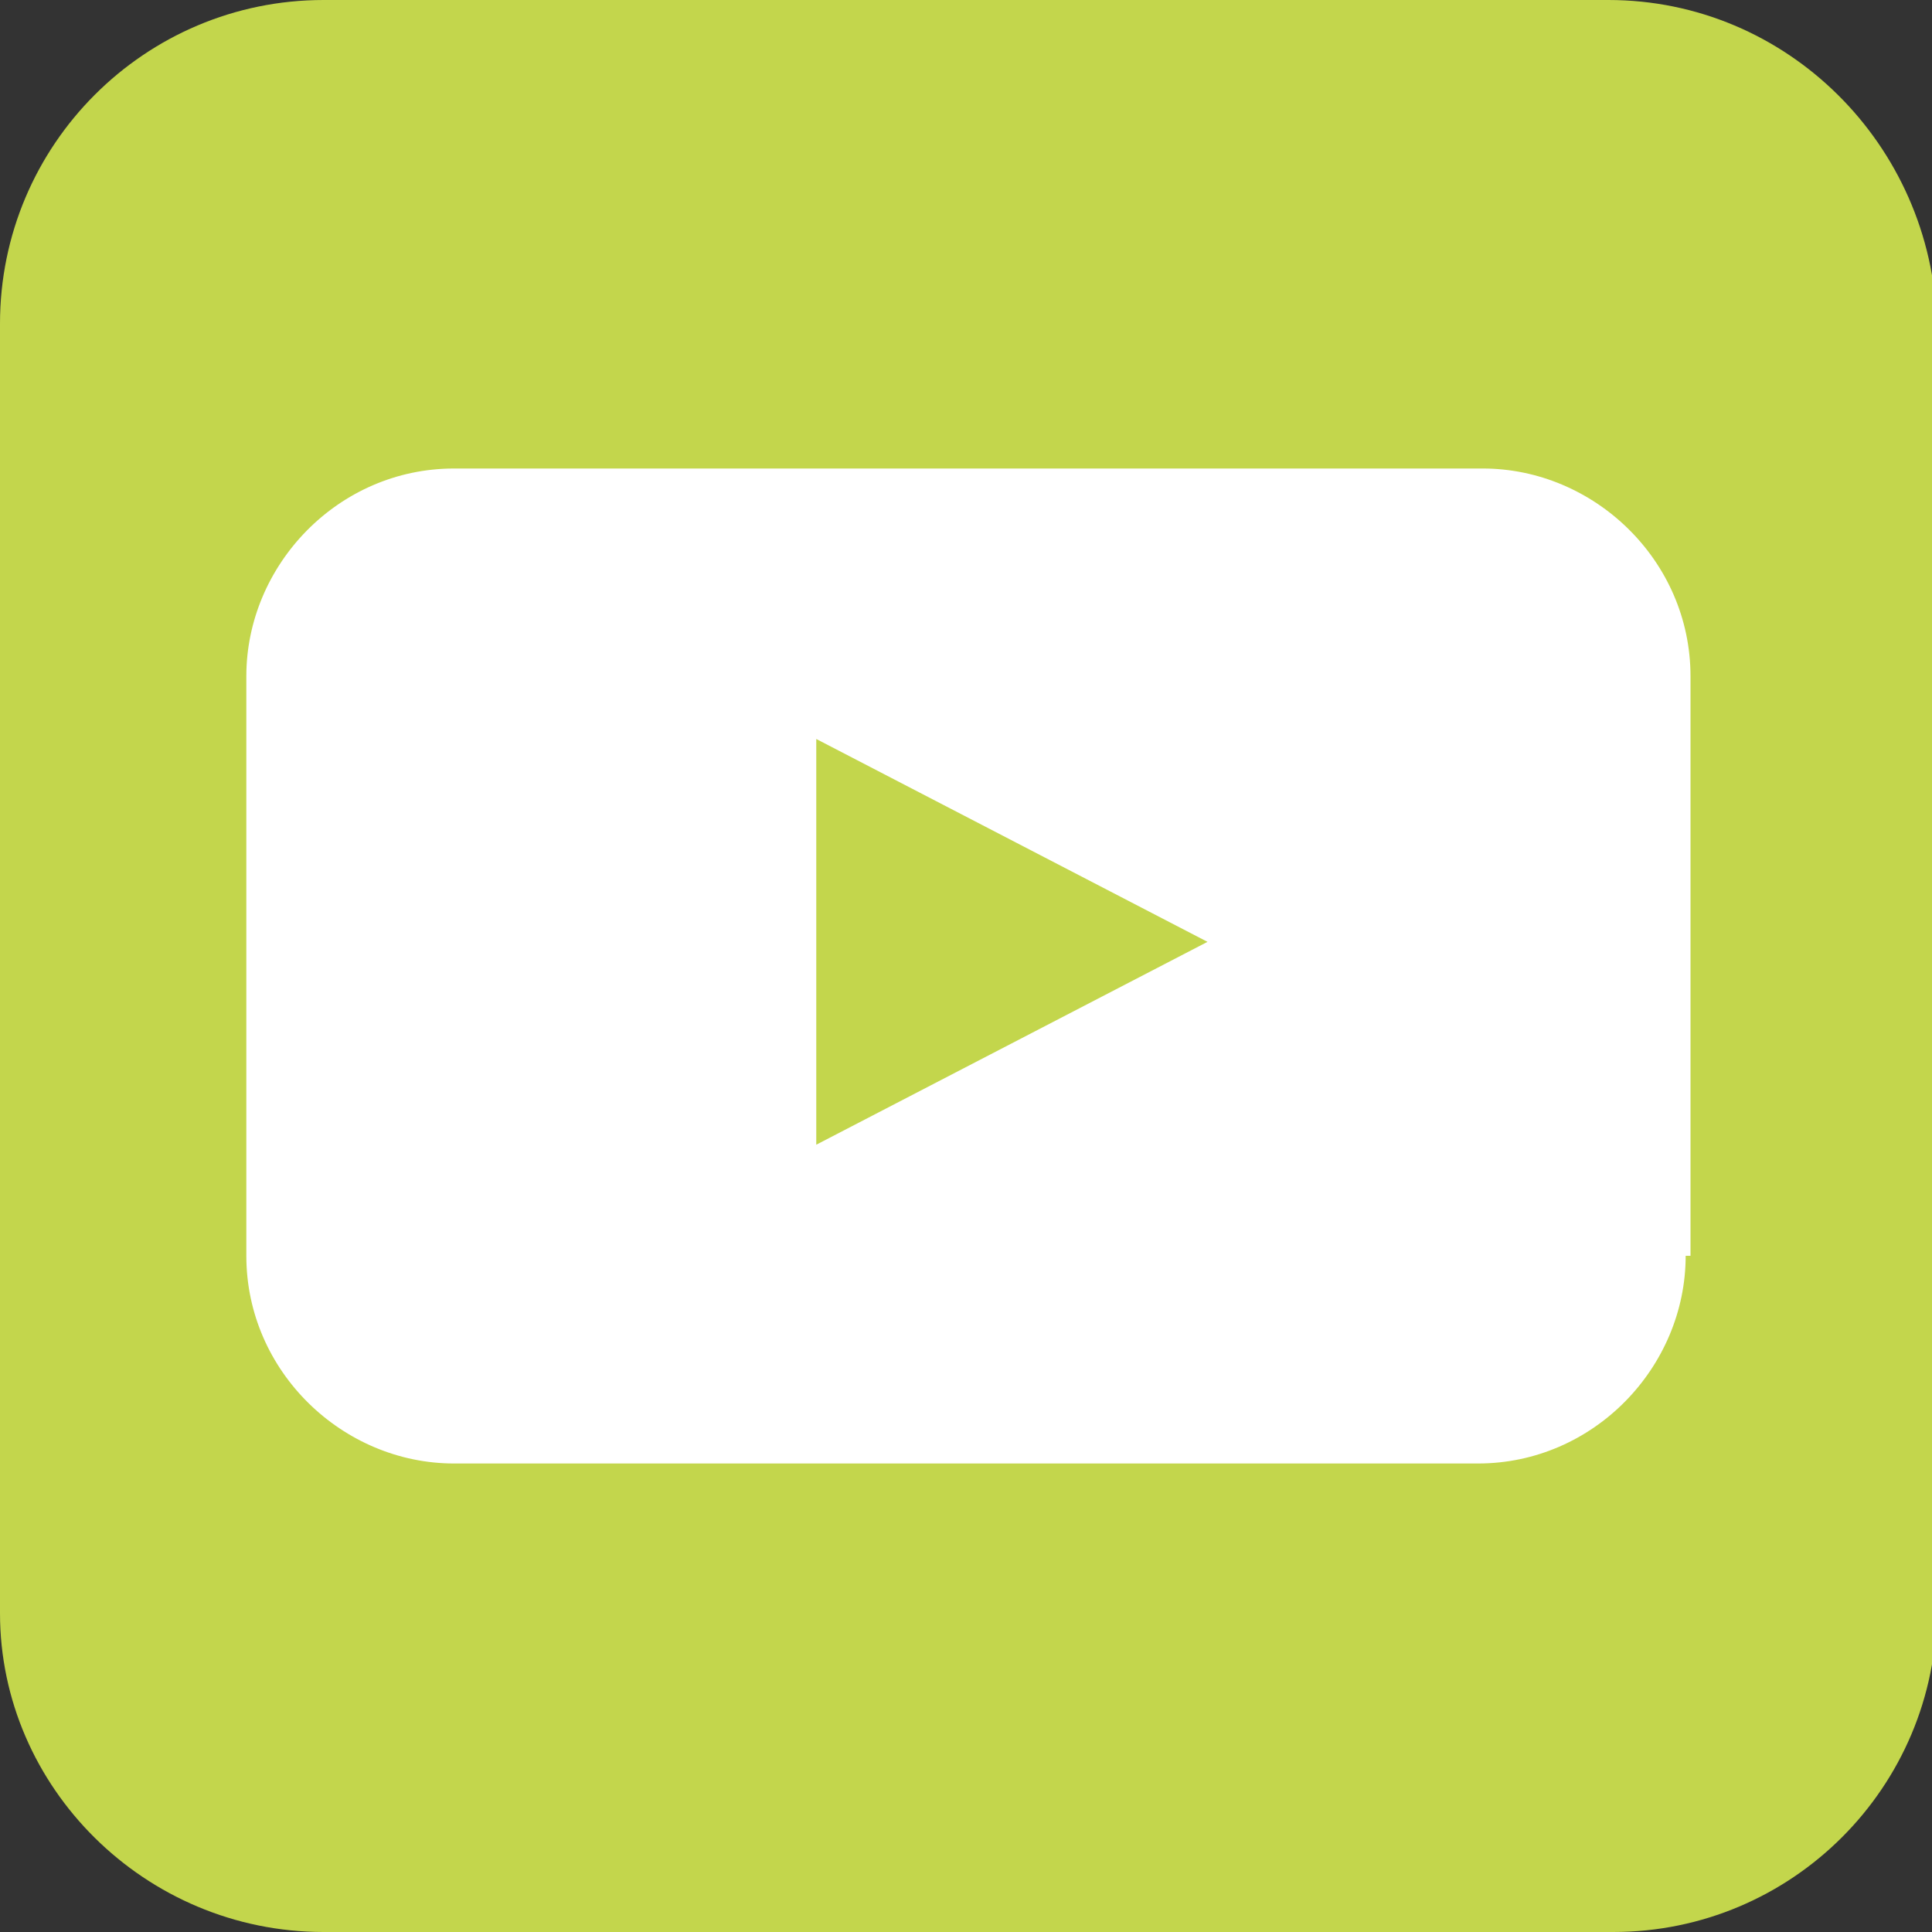
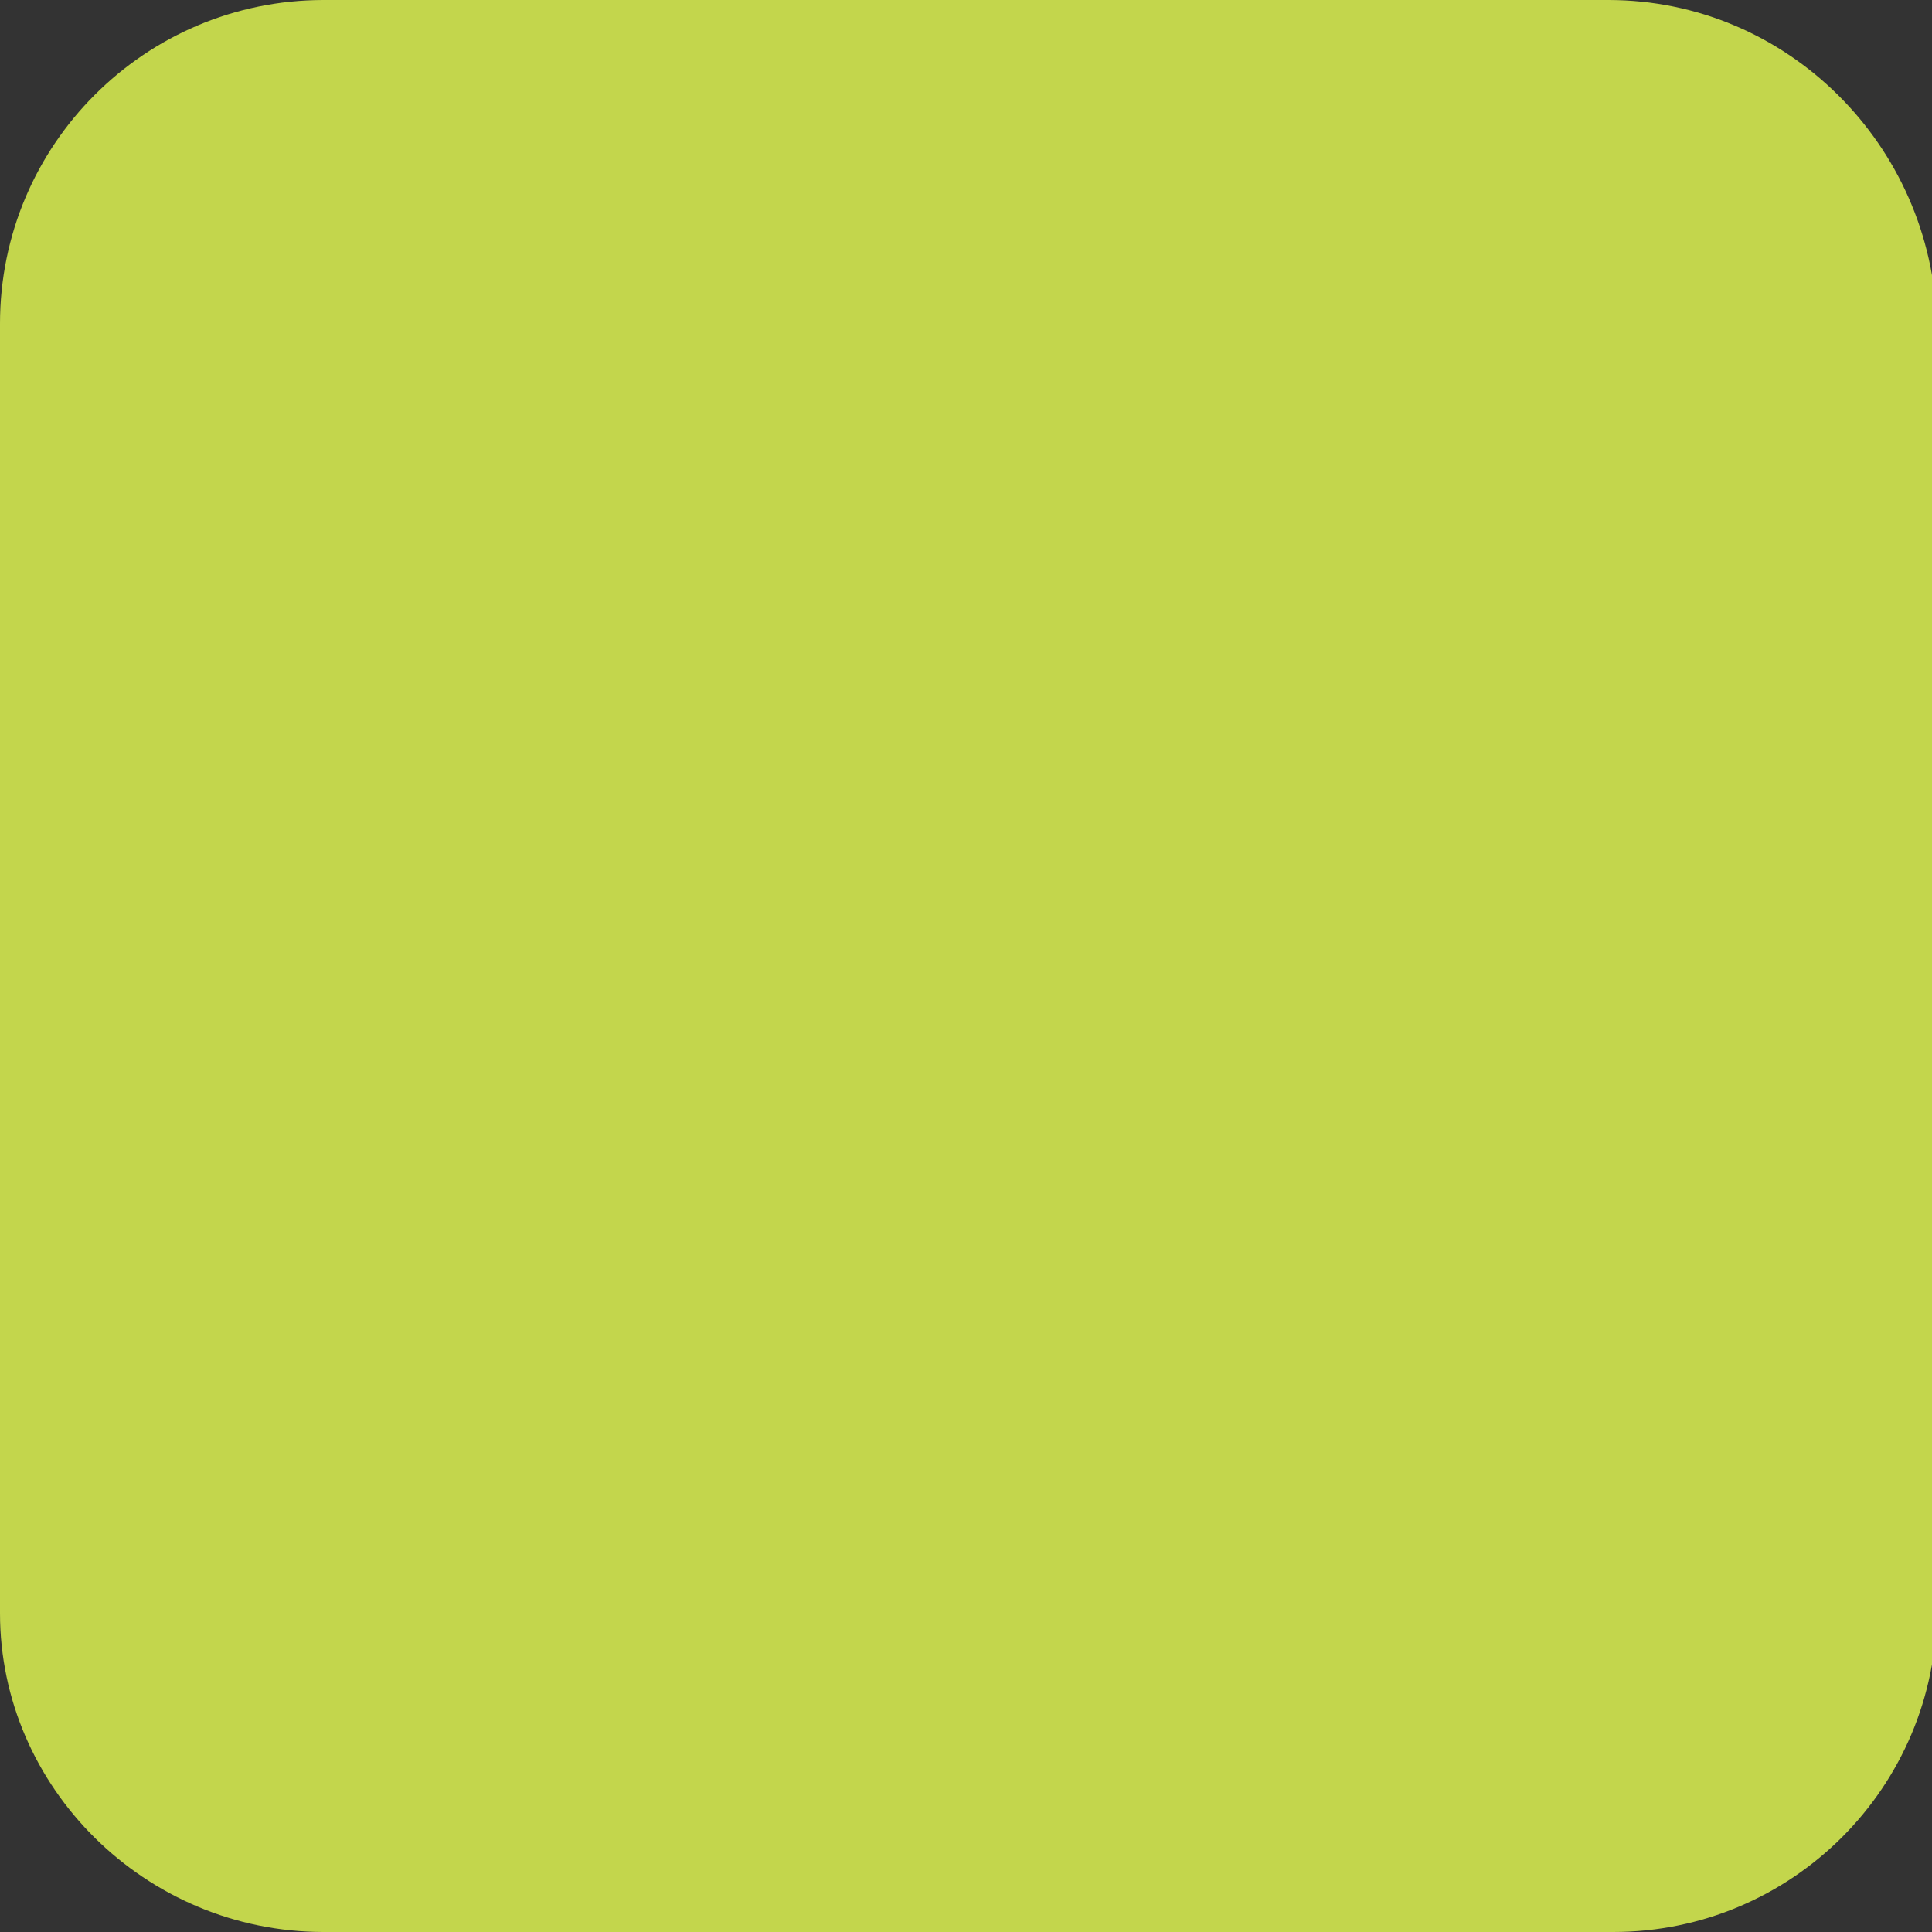
<svg xmlns="http://www.w3.org/2000/svg" id="Ebene_1" x="0px" y="0px" viewBox="0 0 40 40" style="enable-background:new 0 0 40 40;" xml:space="preserve">
  <rect x="0" y="0" width="40" height="40" fill="#333333" stroke="none" />
  <style type="text/css">	.st0{fill:#C3D64C;}	.st1{fill:#FFFFFF;}</style>
  <path class="st0" d="M33.3,0H6.7C3,0,0,3,0,6.7v26.7C0,37,3,40,6.7,40h26.7c3.7,0,6.7-3,6.7-6.7V6.7C40,3,37,0,33.3,0" />
-   <path class="st1" d="M16.9,23.7l8.1-4.2l-8.1-4.2V23.7z M34.9,26c0,2.3-1.9,4.3-4.3,4.3H9.4c-2.3,0-4.3-1.9-4.3-4.3V14 c0-2.3,1.9-4.3,4.3-4.3h21.3c2.3,0,4.3,1.9,4.3,4.3V26z" />
</svg>